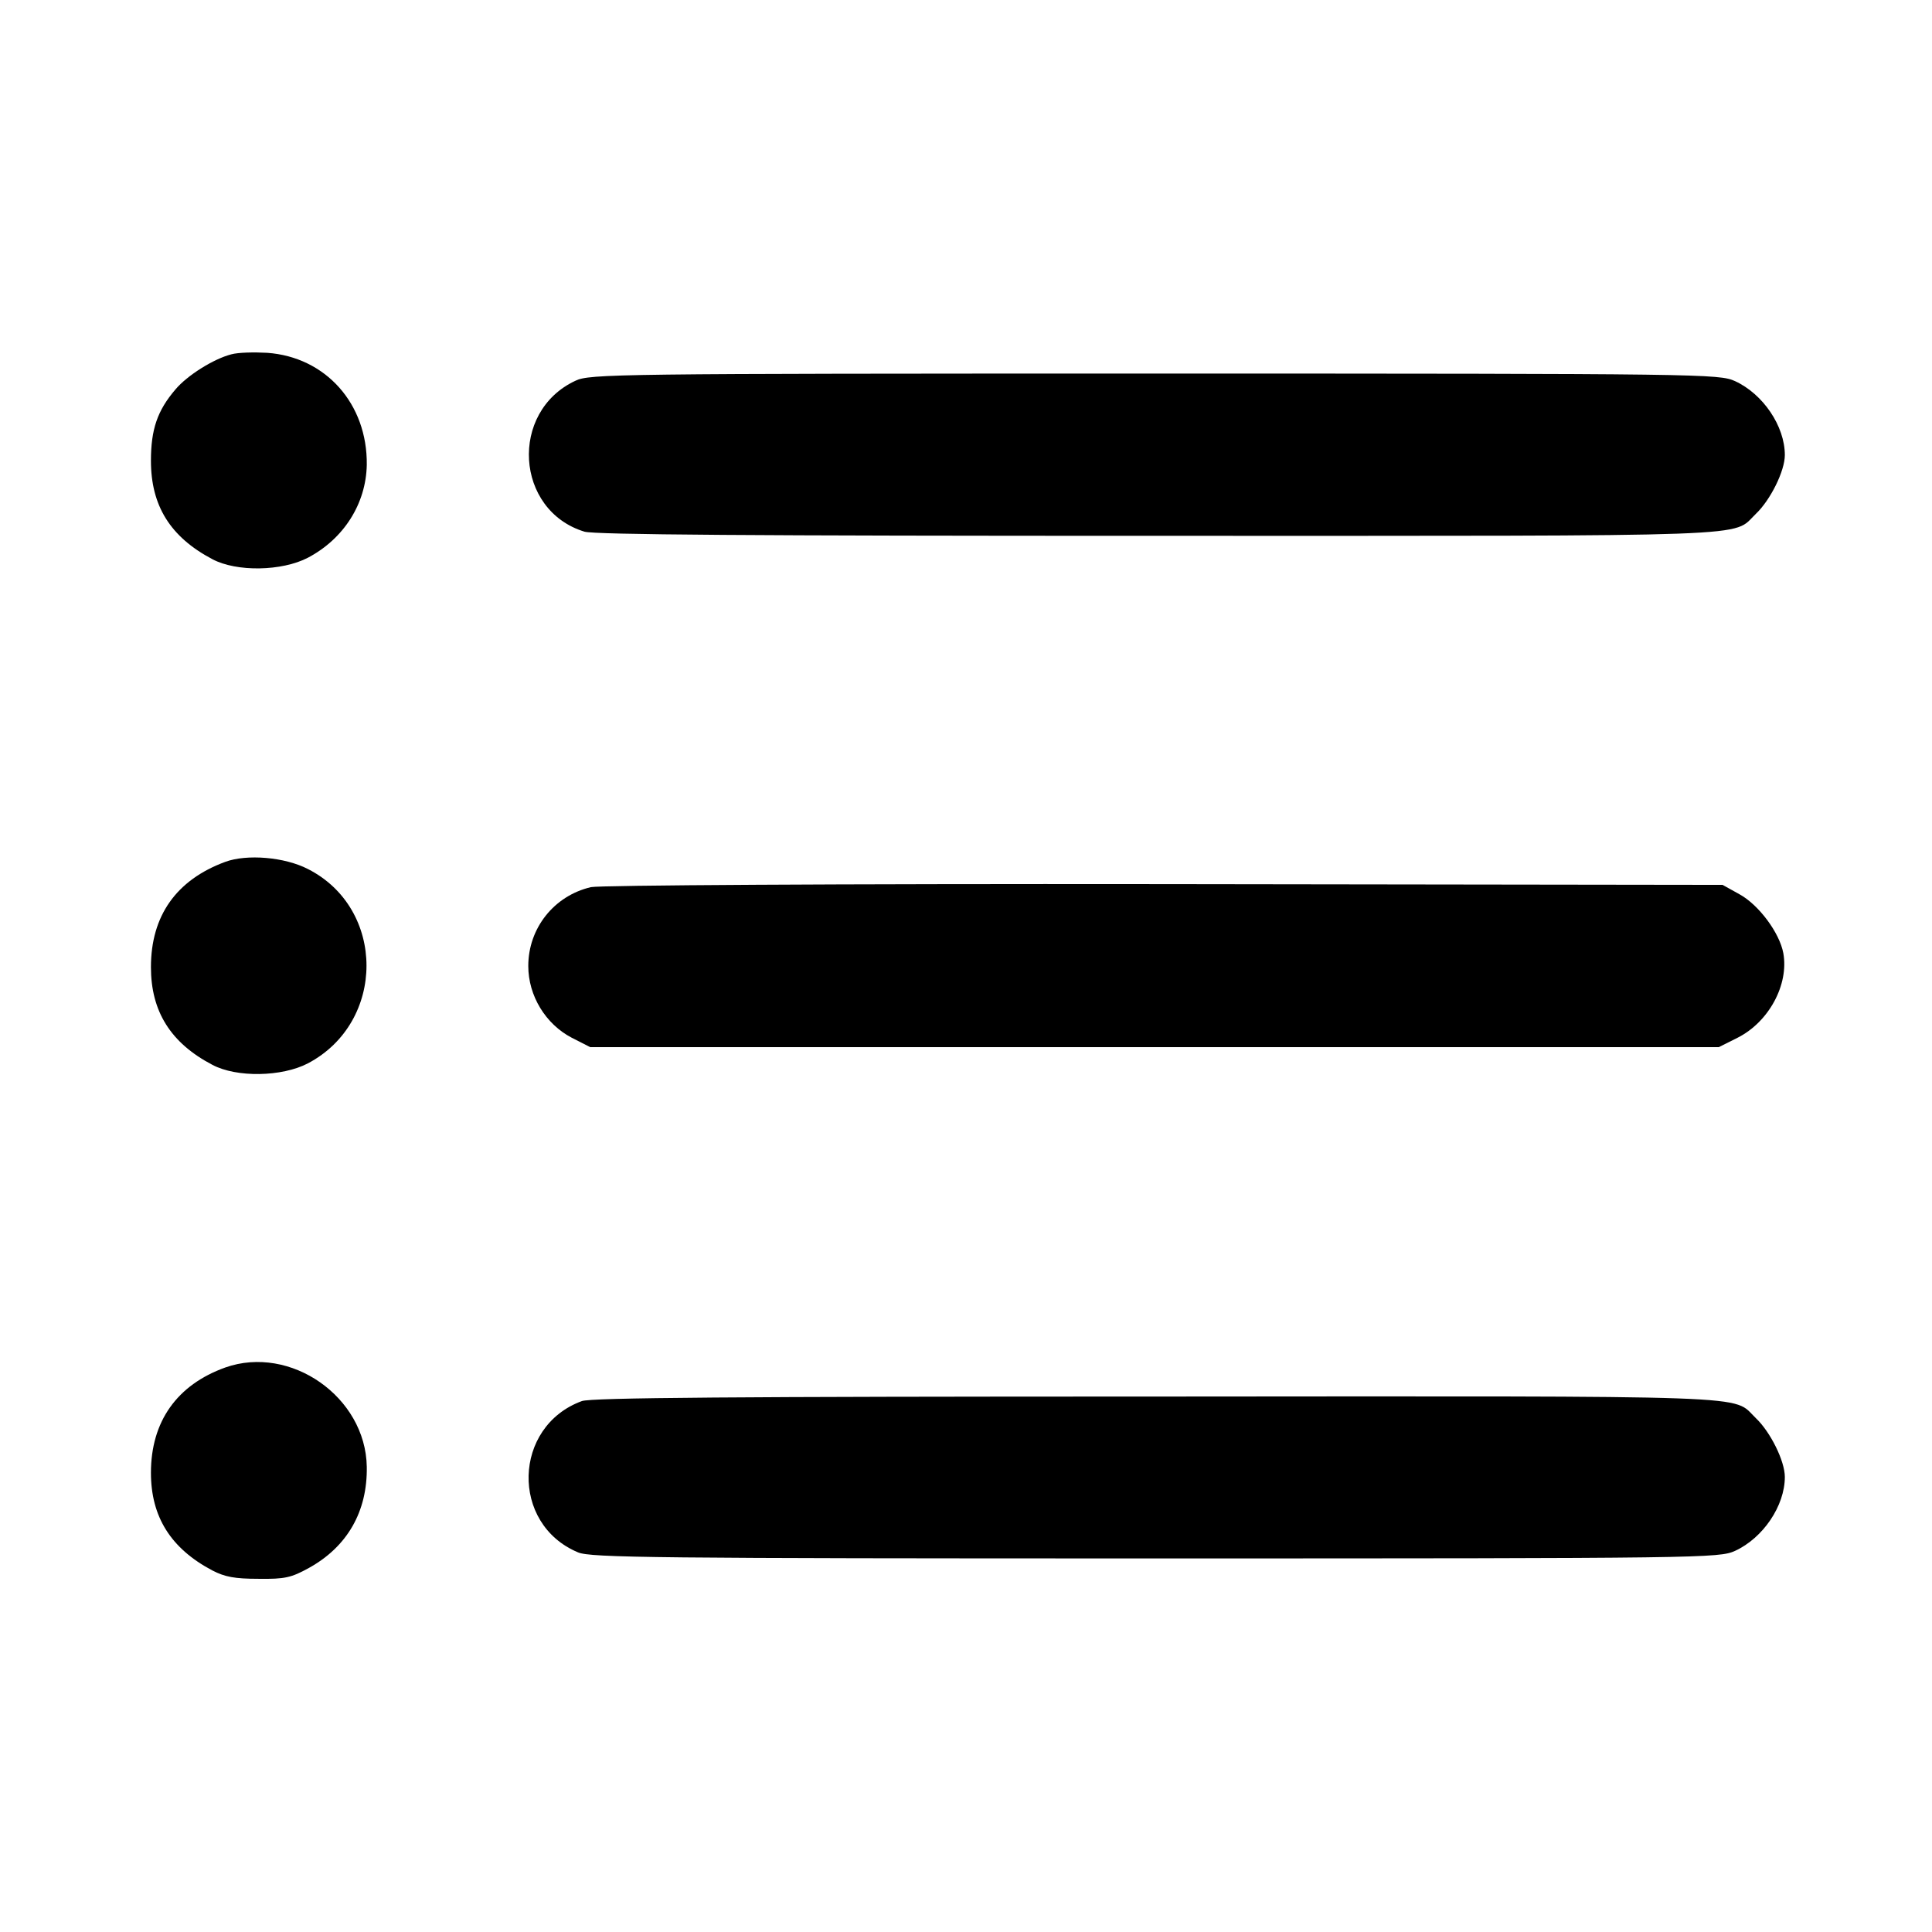
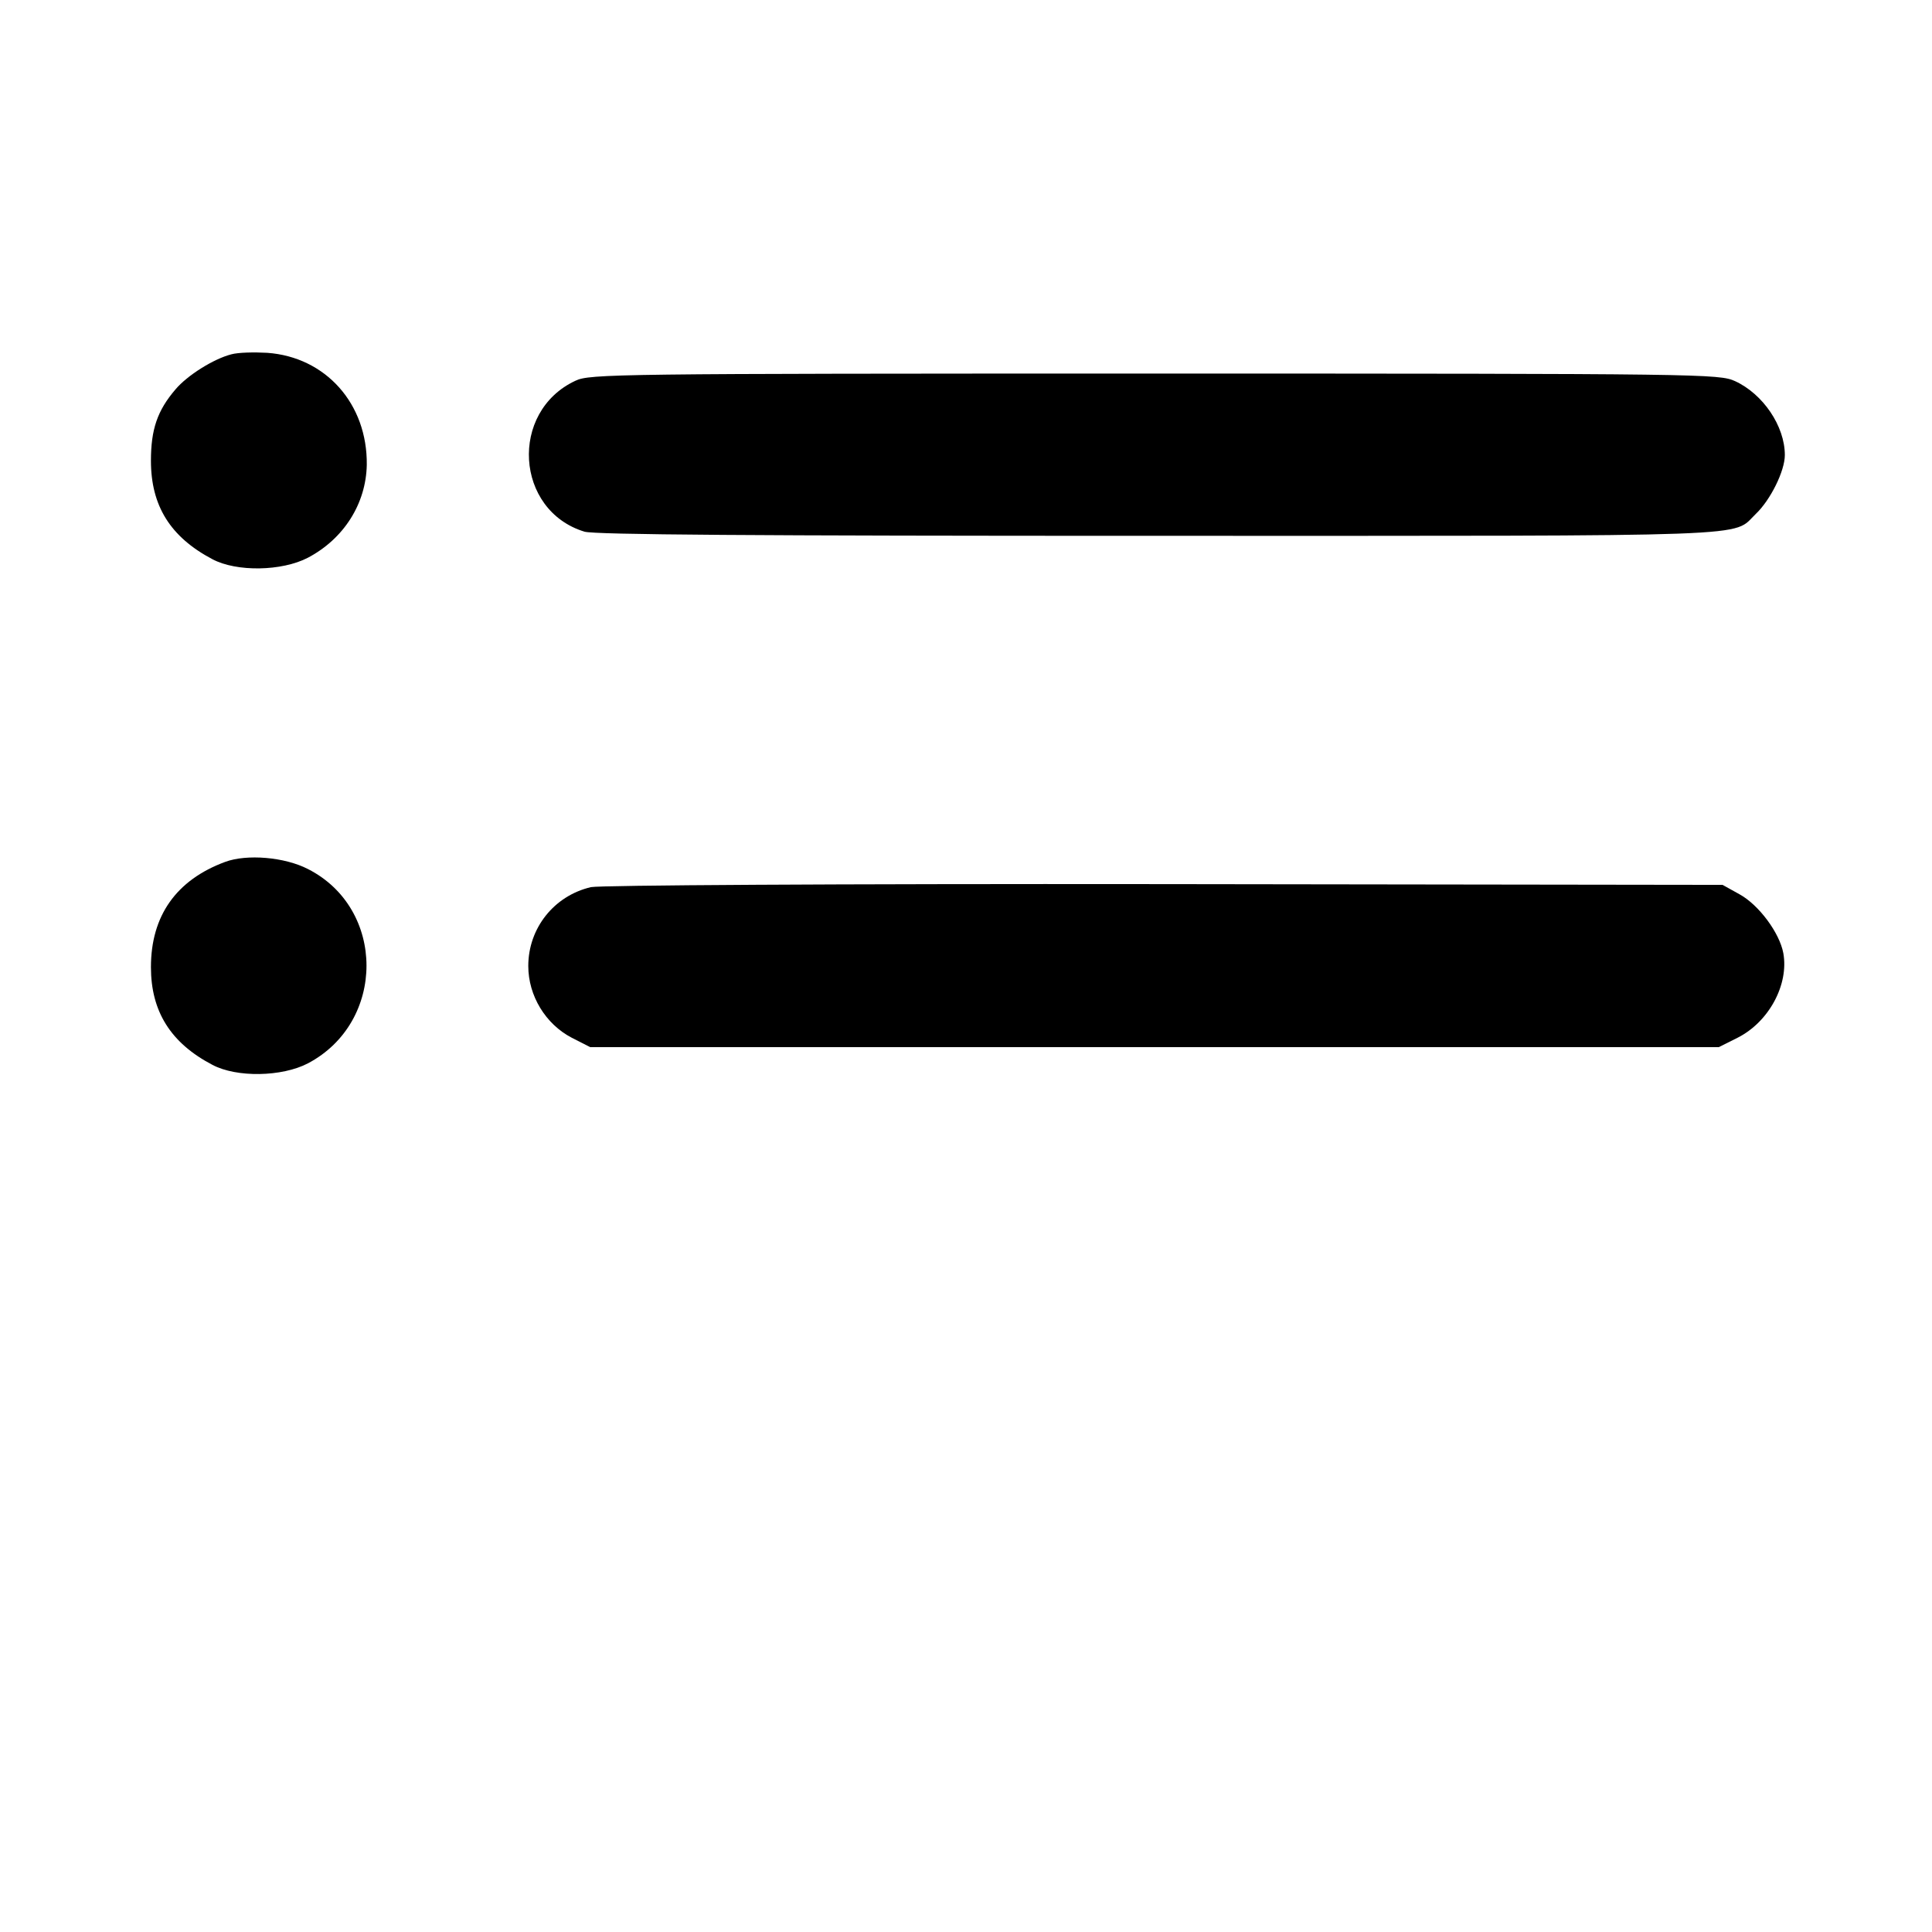
<svg xmlns="http://www.w3.org/2000/svg" version="1.0" width="512pt" height="512pt" viewBox="0 0 512 512" preserveAspectRatio="xMidYMid meet">
  <g transform="translate(0,512) scale(0.1,-0.1)" fill="#000000" stroke="none">
    <path d="M613 4181 c-47 -12 -117 -56 -148 -93 -48 -56 -65 -106 -65 -189 0 -119 51 -202 163 -261 64 -34 184 -32 253 4 95 50 154 143 156 246 2 162 -109 286 -264 297 -35 2 -77 1 -95 -4z" />
    <path d="M1525 4111 c-176 -82 -160 -344 24 -400 28 -8 439 -11 1520 -11 1624 0 1519 -4 1584 58 39 37 77 114 77 156 0 77 -58 162 -132 196 -42 19 -82 20 -1538 20 -1434 0 -1497 -1 -1535 -19z" />
    <path d="M597 2836 c-130 -48 -197 -143 -197 -279 0 -117 52 -201 163 -259 64 -34 184 -32 253 4 207 109 207 410 0 515 -62 32 -162 40 -219 19z" />
    <path d="M1566 2769 c-98 -23 -166 -109 -166 -209 0 -79 46 -154 115 -190 l49 -25 1496 0 1495 0 50 25 c83 42 136 141 121 224 -10 54 -65 128 -116 156 l-45 25 -1480 2 c-878 1 -1496 -3 -1519 -8z" />
-     <path d="M597 1496 c-128 -46 -197 -143 -197 -279 0 -117 53 -201 163 -259 33 -17 59 -22 122 -22 70 -1 87 3 134 29 101 56 155 149 153 268 -3 185 -202 324 -375 263z" />
-     <path d="M1542 1407 c-183 -67 -190 -326 -10 -401 33 -14 203 -16 1530 -16 1454 0 1494 1 1536 20 74 34 132 119 132 196 0 42 -38 119 -77 156 -65 62 41 58 -1590 57 -1119 0 -1496 -3 -1521 -12z" />
+     <path d="M597 1496 z" />
  </g>
</svg>